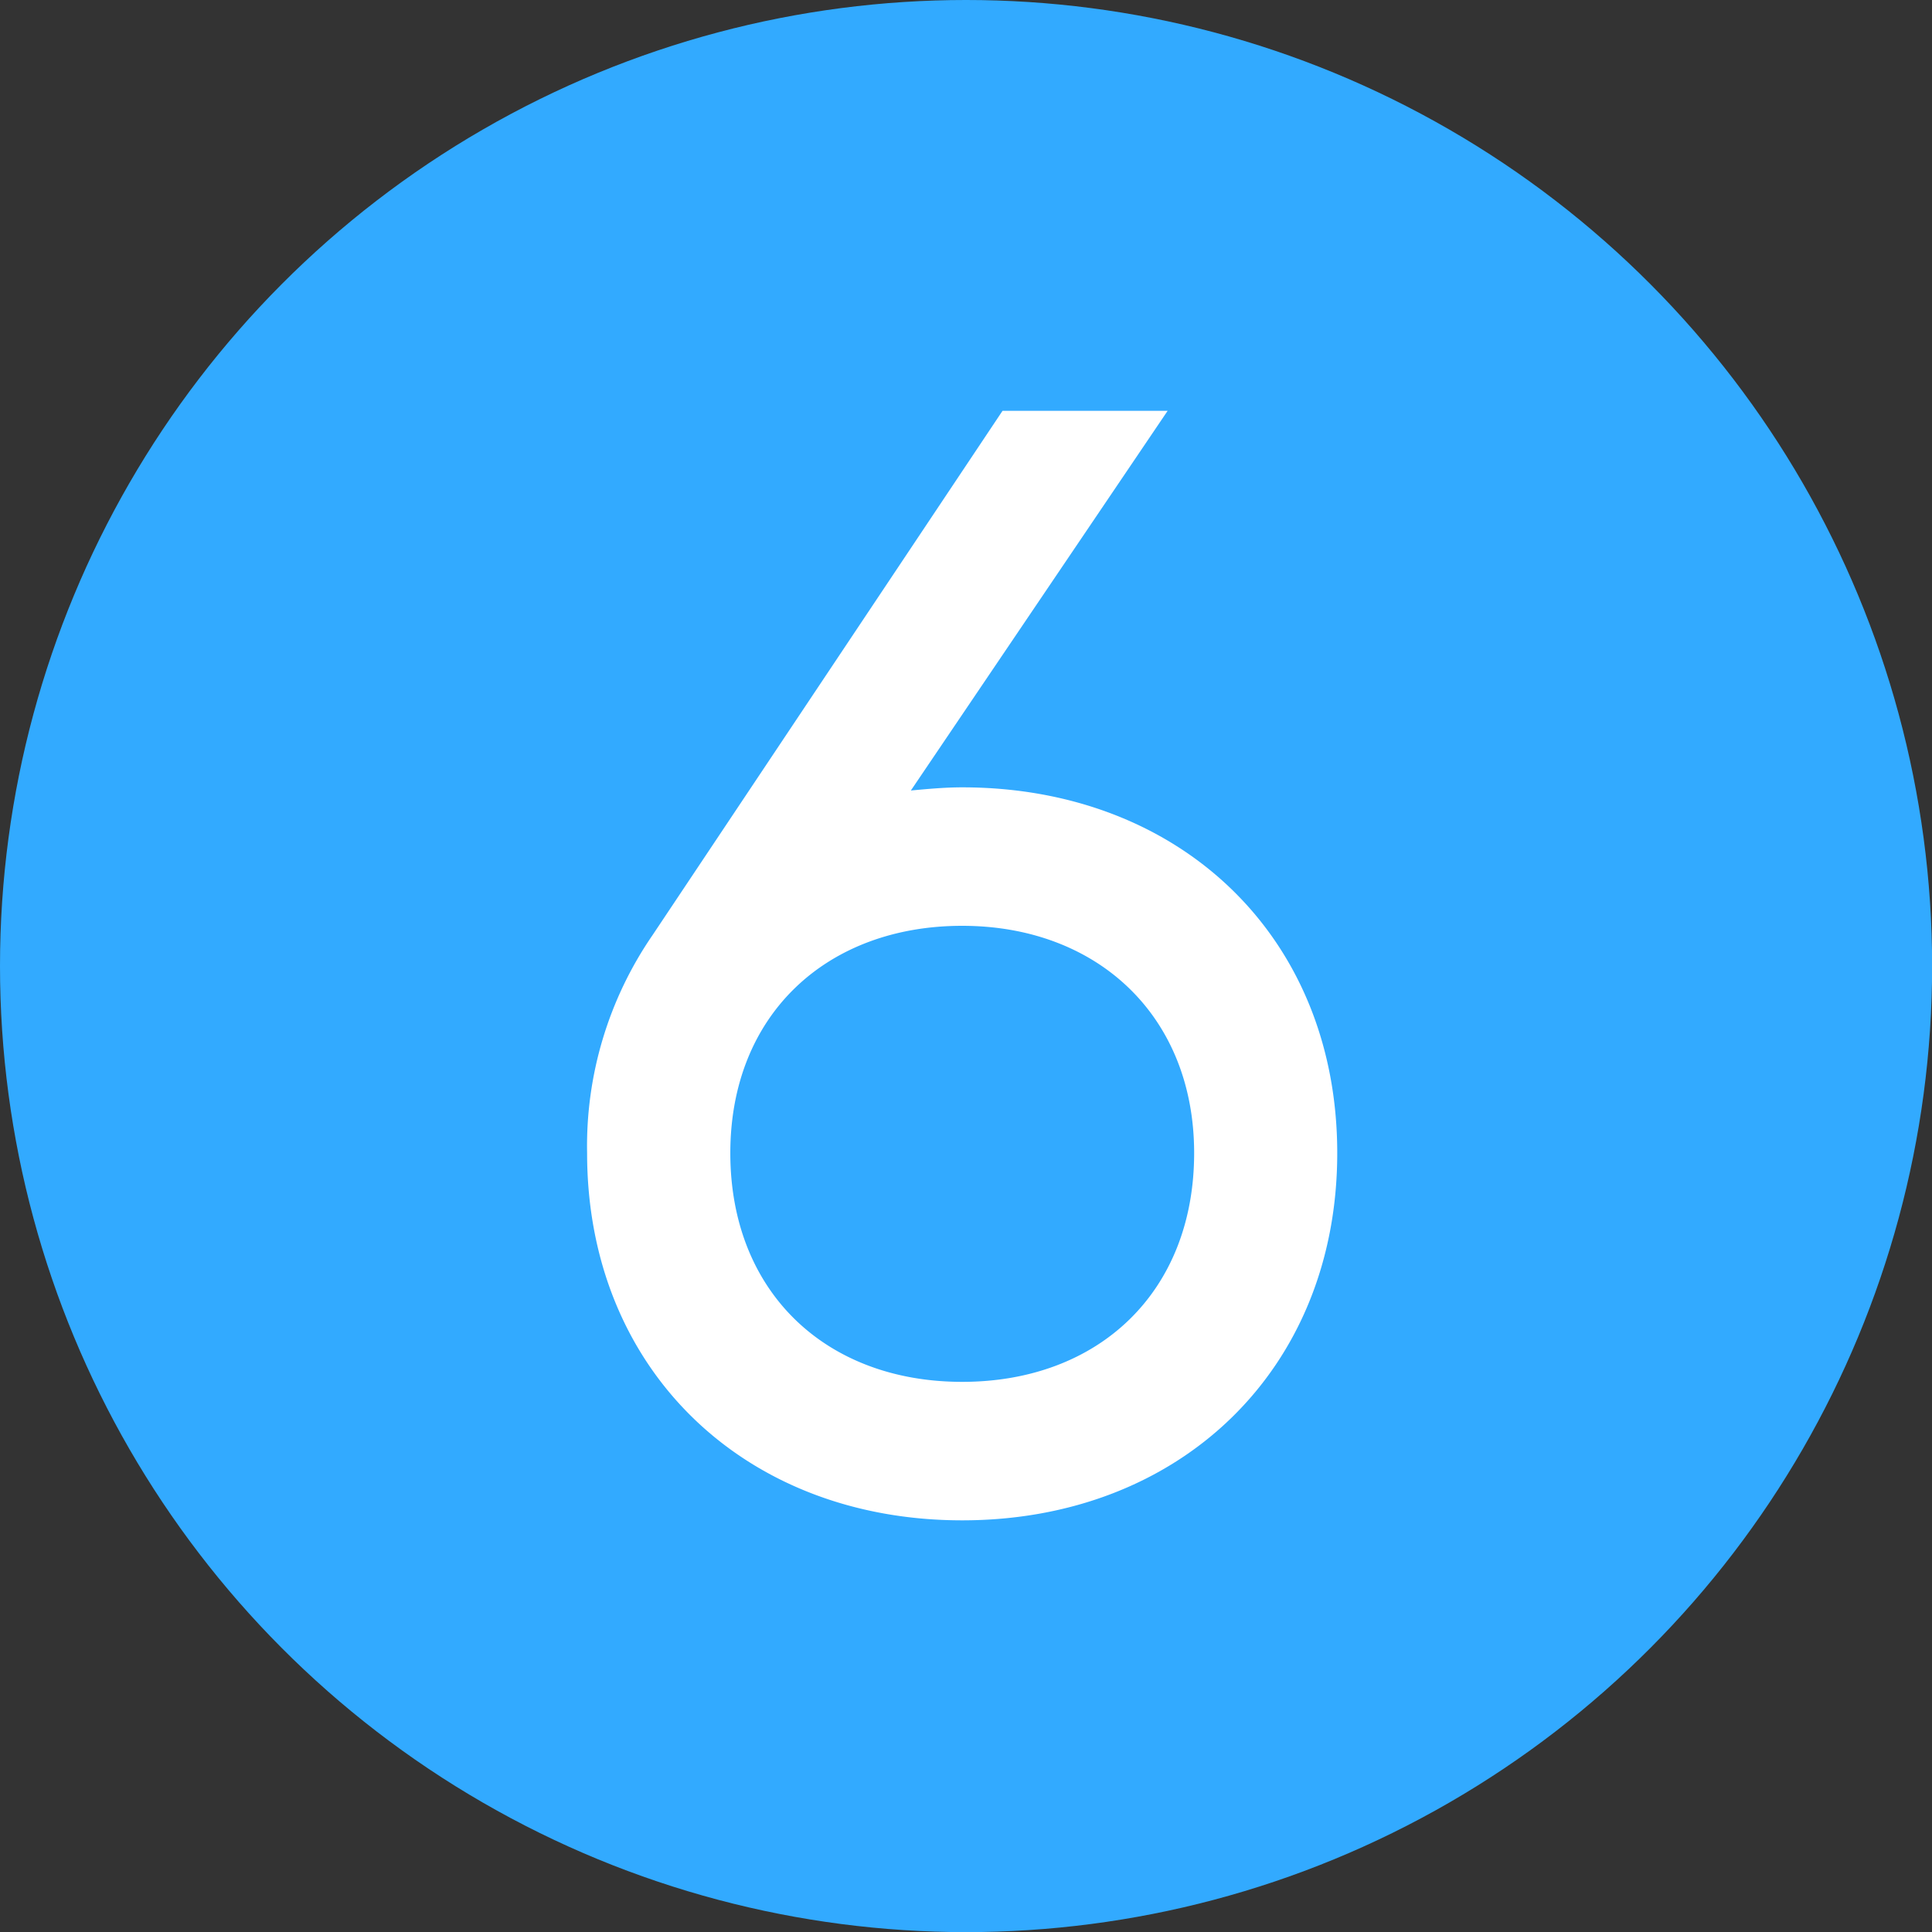
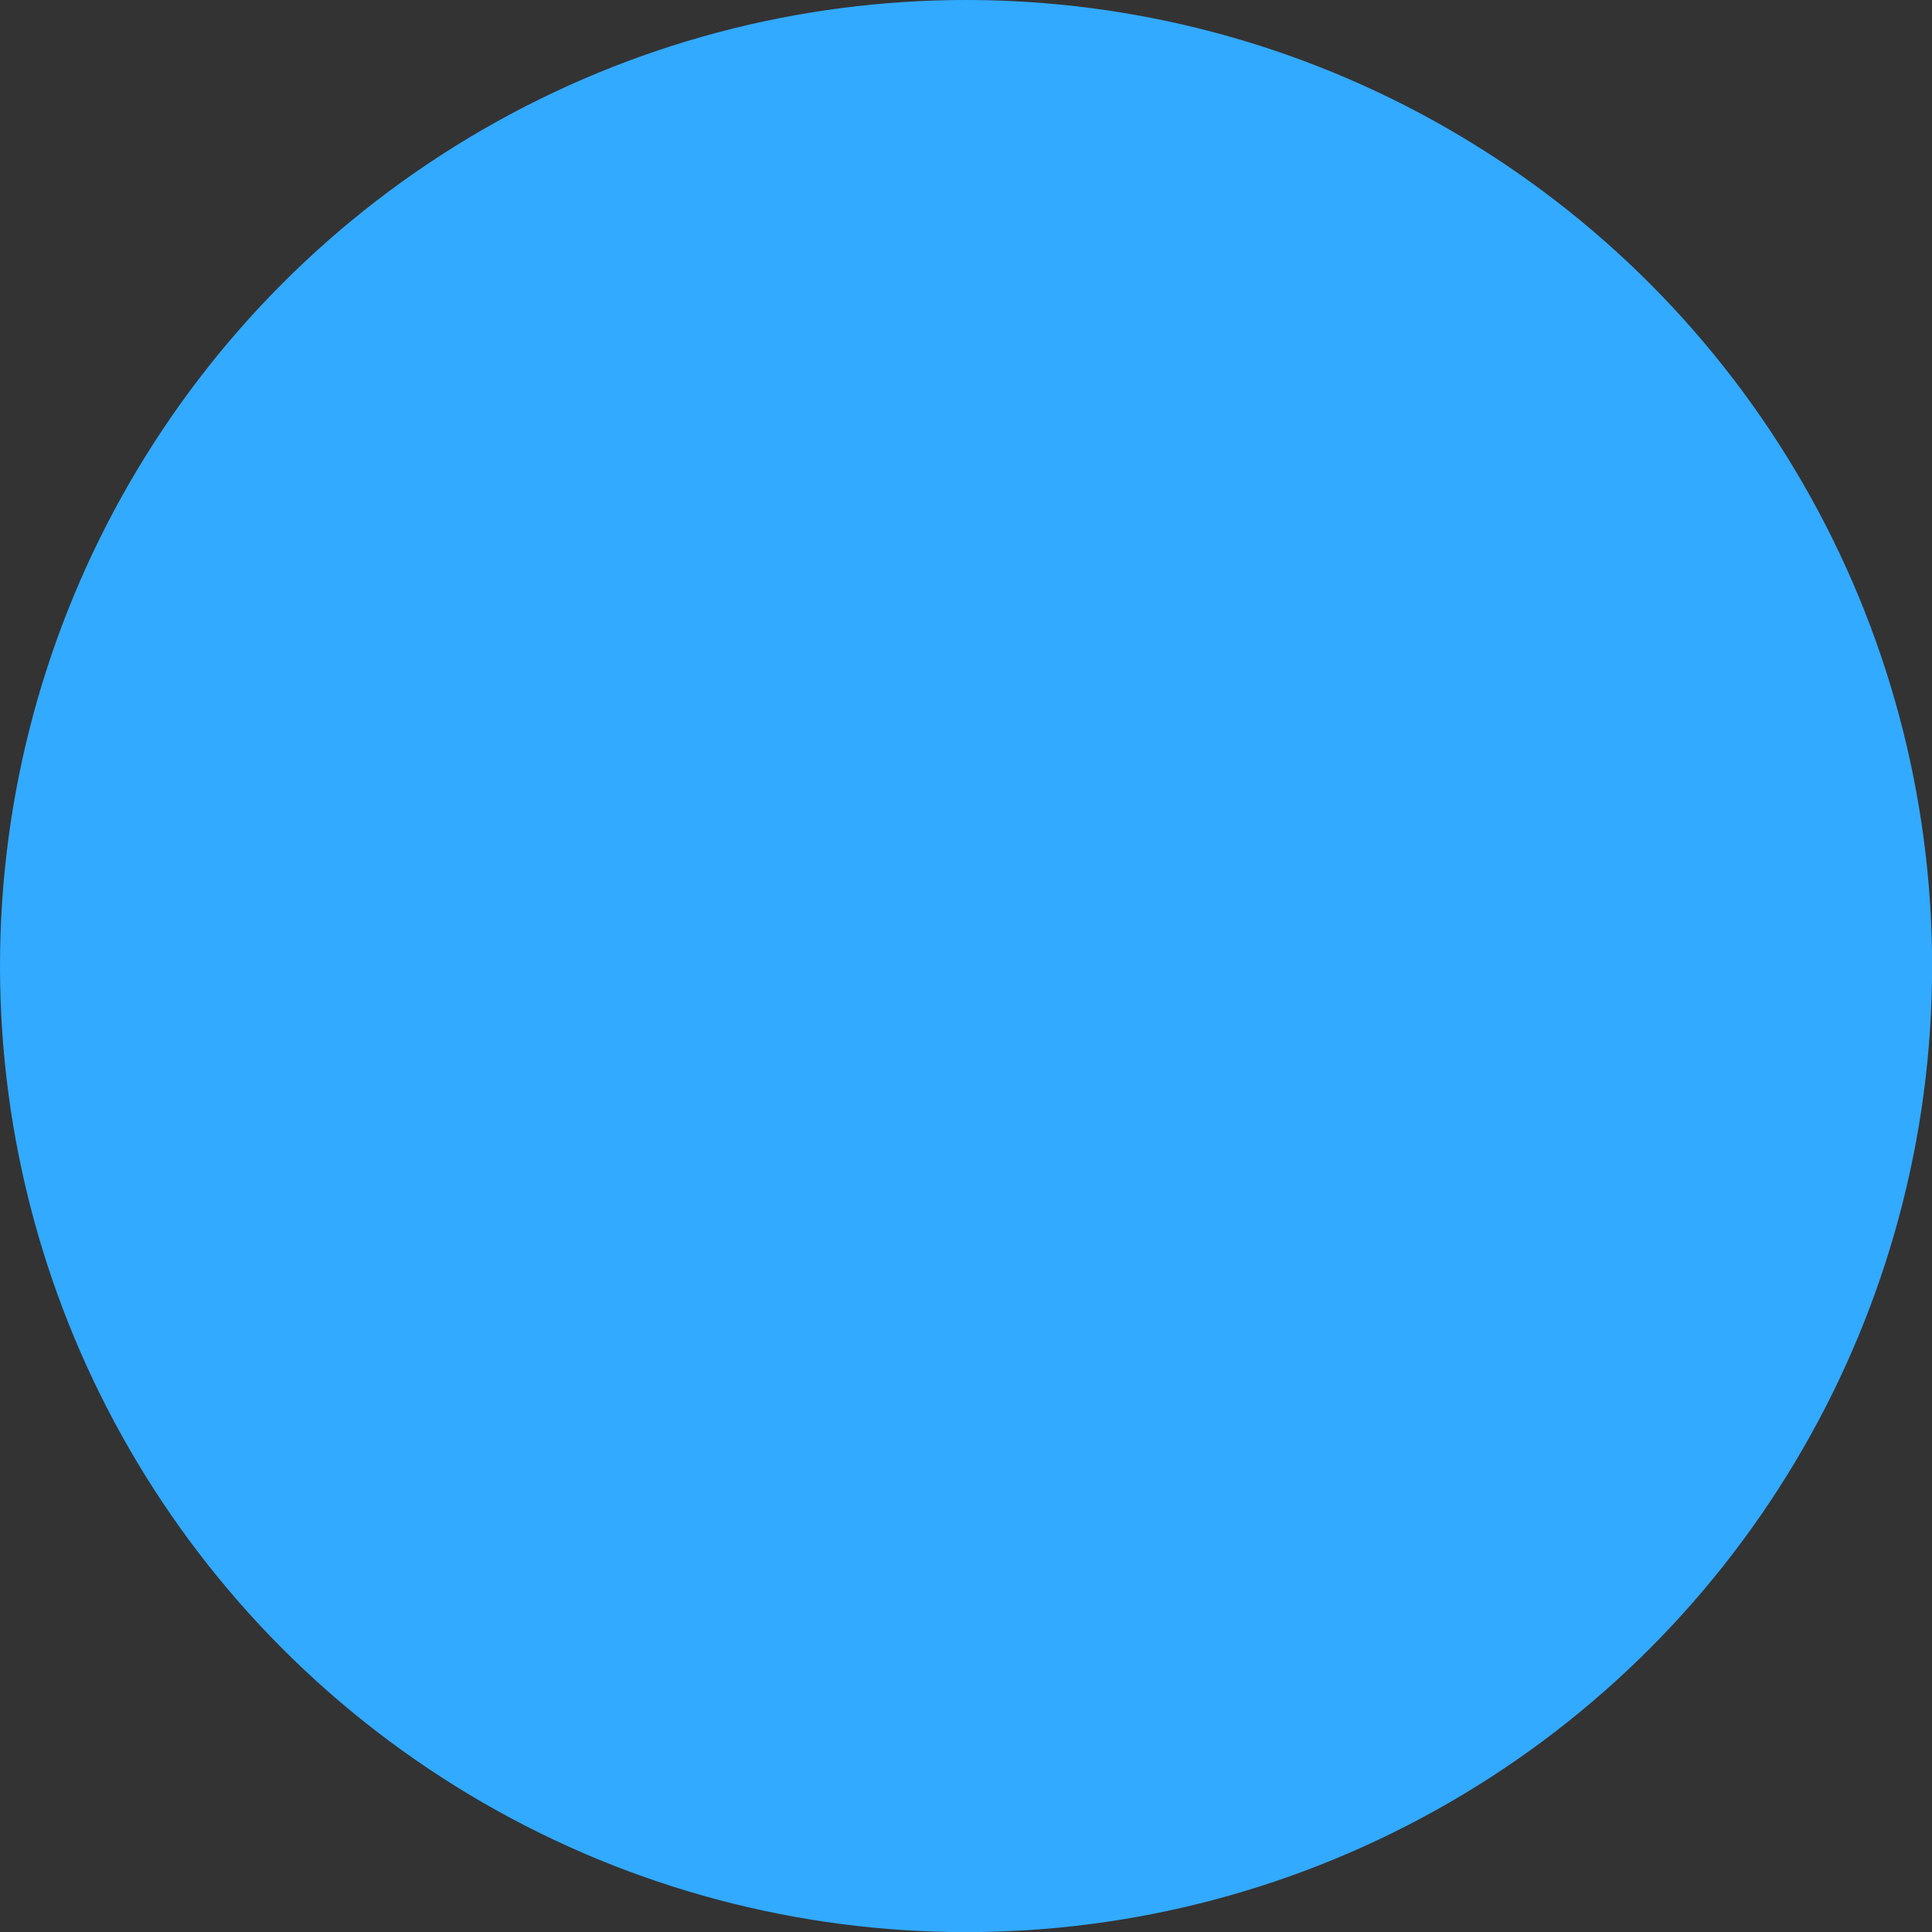
<svg xmlns="http://www.w3.org/2000/svg" id="Ebene_1" data-name="Ebene 1" width="158.91" height="158.91" viewBox="0 0 158.91 158.91">
  <rect x="0" y="0" width="158.91" height="158.91" fill="#333333" stroke="none" />
  <circle cx="79.46" cy="79.46" r="79.46" fill="#32aaff" />
-   <path d="M110.53,95.38c0,17.8-12.93,30.21-30.85,30.21S48.83,113.18,48.83,95.38a30.61,30.61,0,0,1,5.38-17.92L83,34.33H96.58L75.46,65.56c1.41-.13,2.81-.26,4.22-.26C97.6,65.3,110.53,77.59,110.53,95.38Zm-11.77,0c0-11.26-7.94-18.69-19.08-18.69S60.61,84,60.61,95.38s7.81,18.82,19.07,18.82S98.76,106.78,98.76,95.38Z" transform="translate(-0.54 -0.54)" fill="#fff" />
</svg>